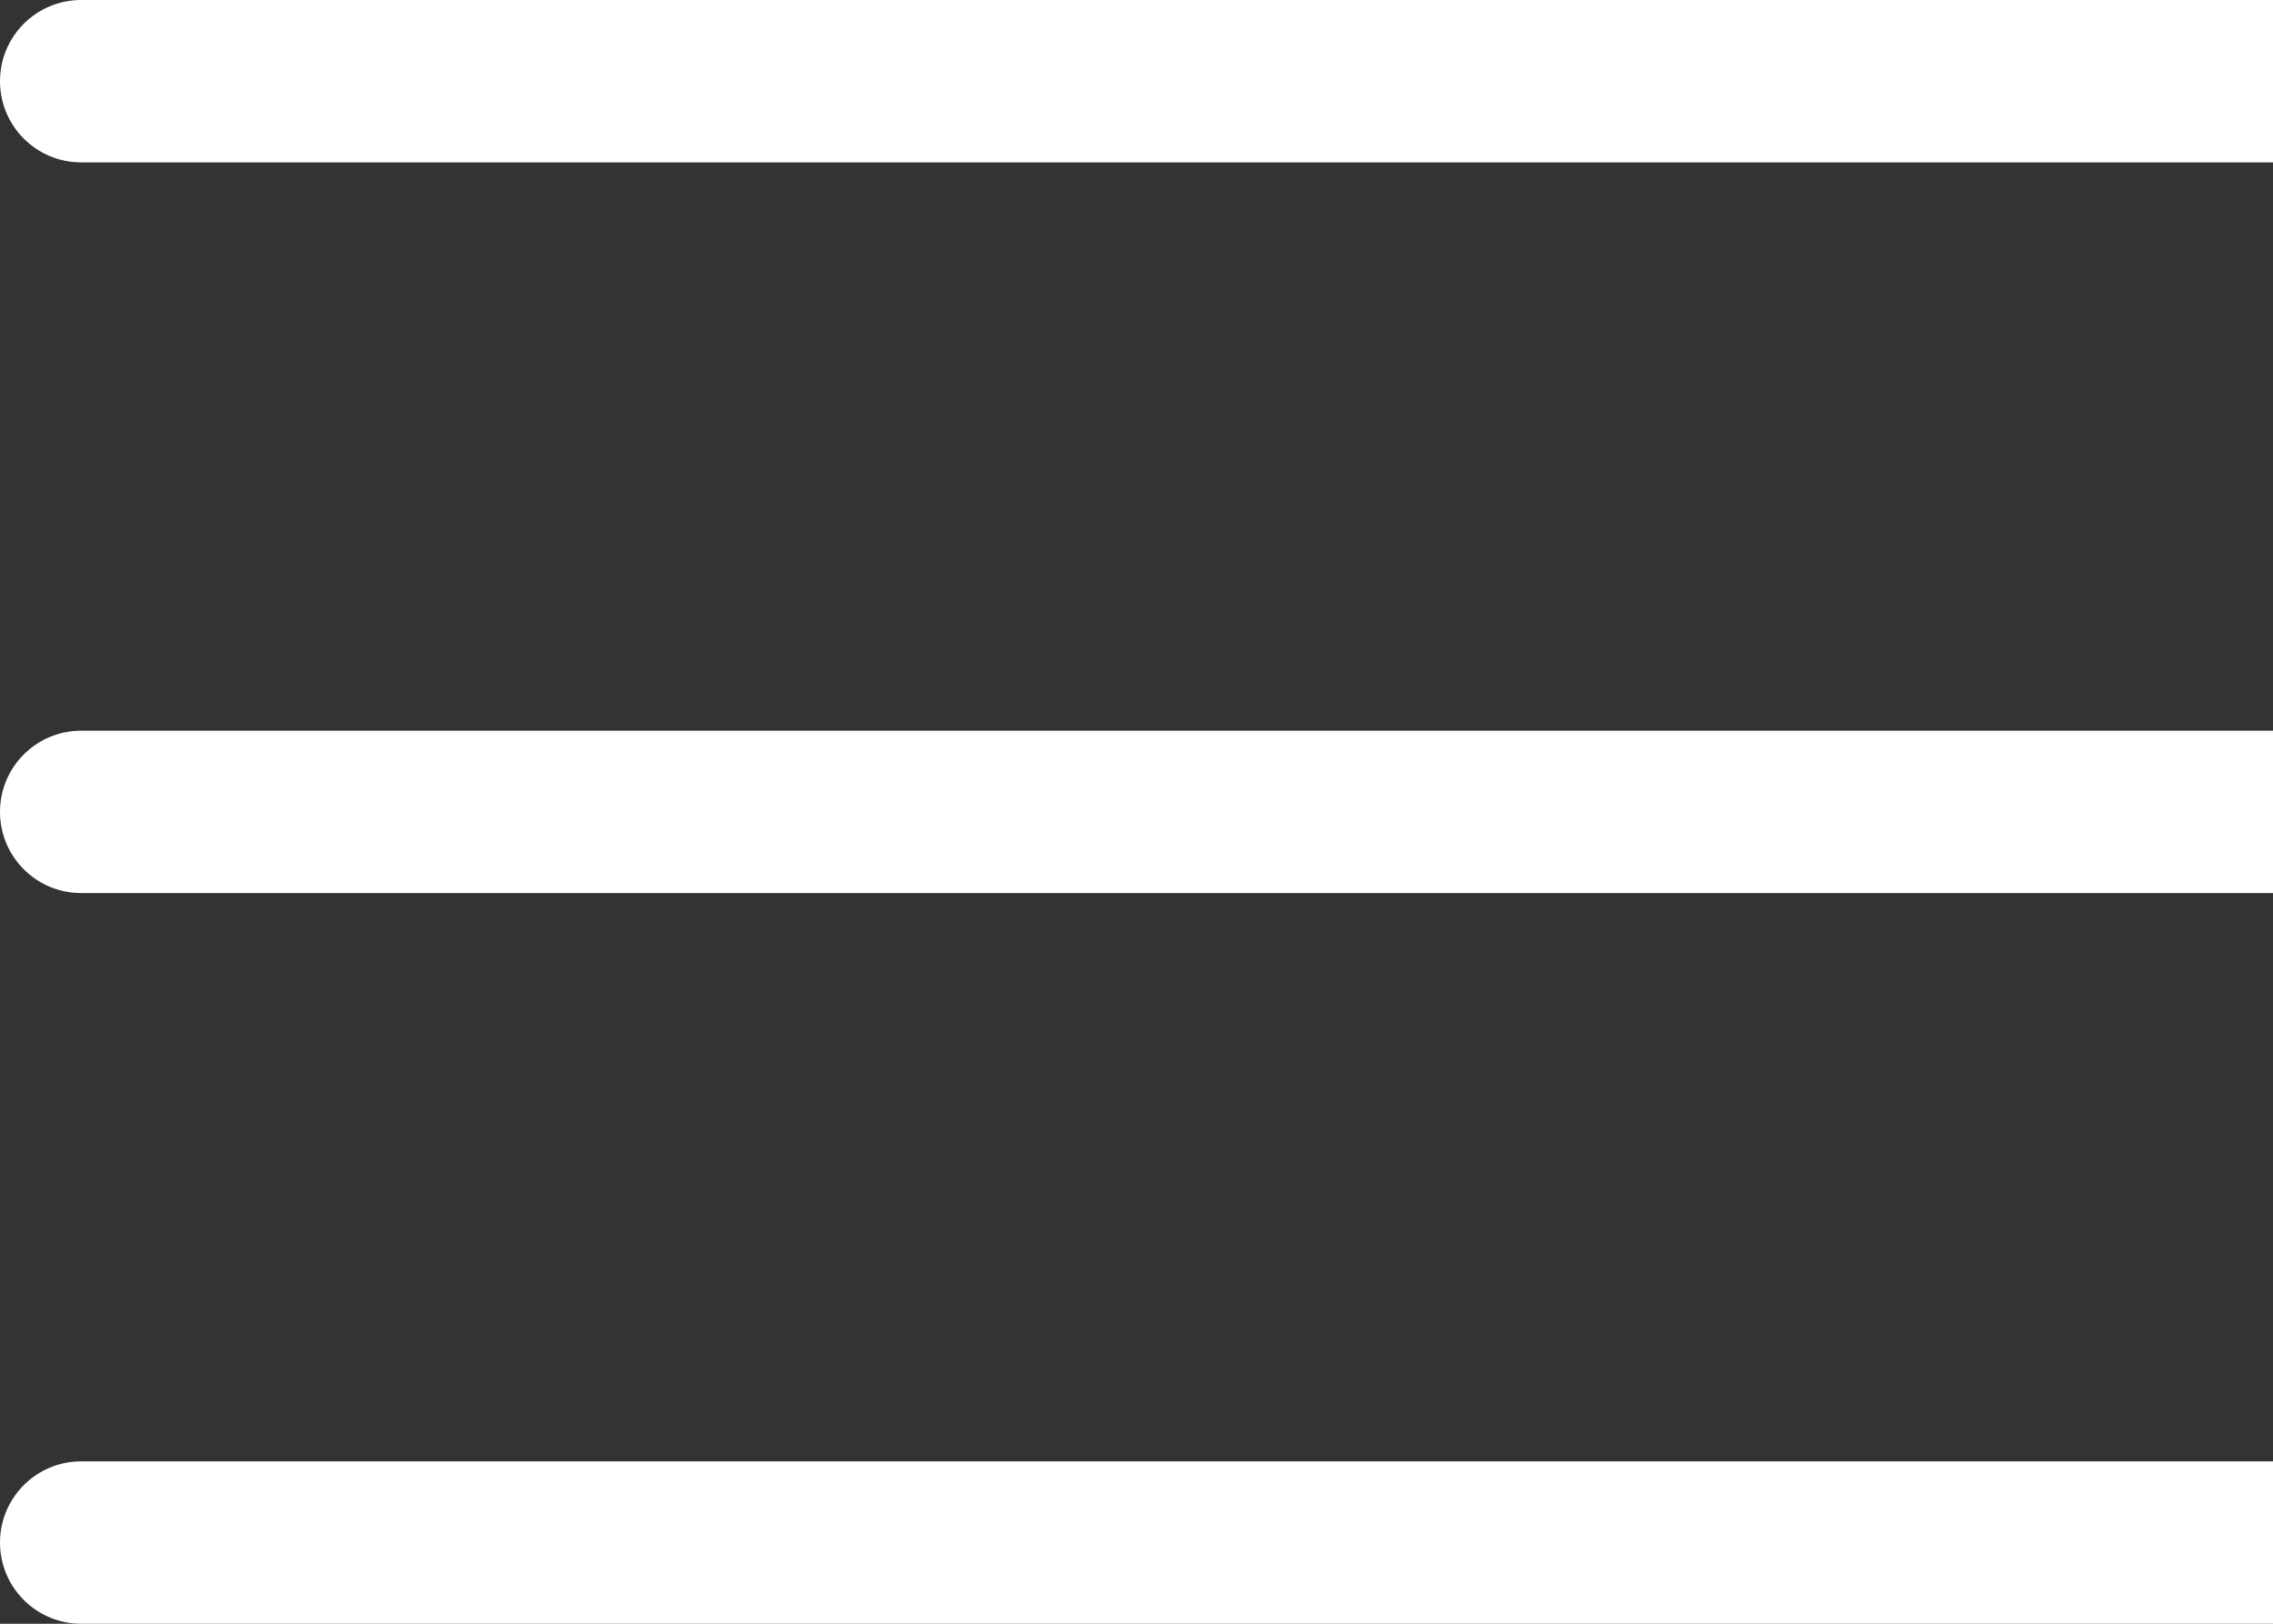
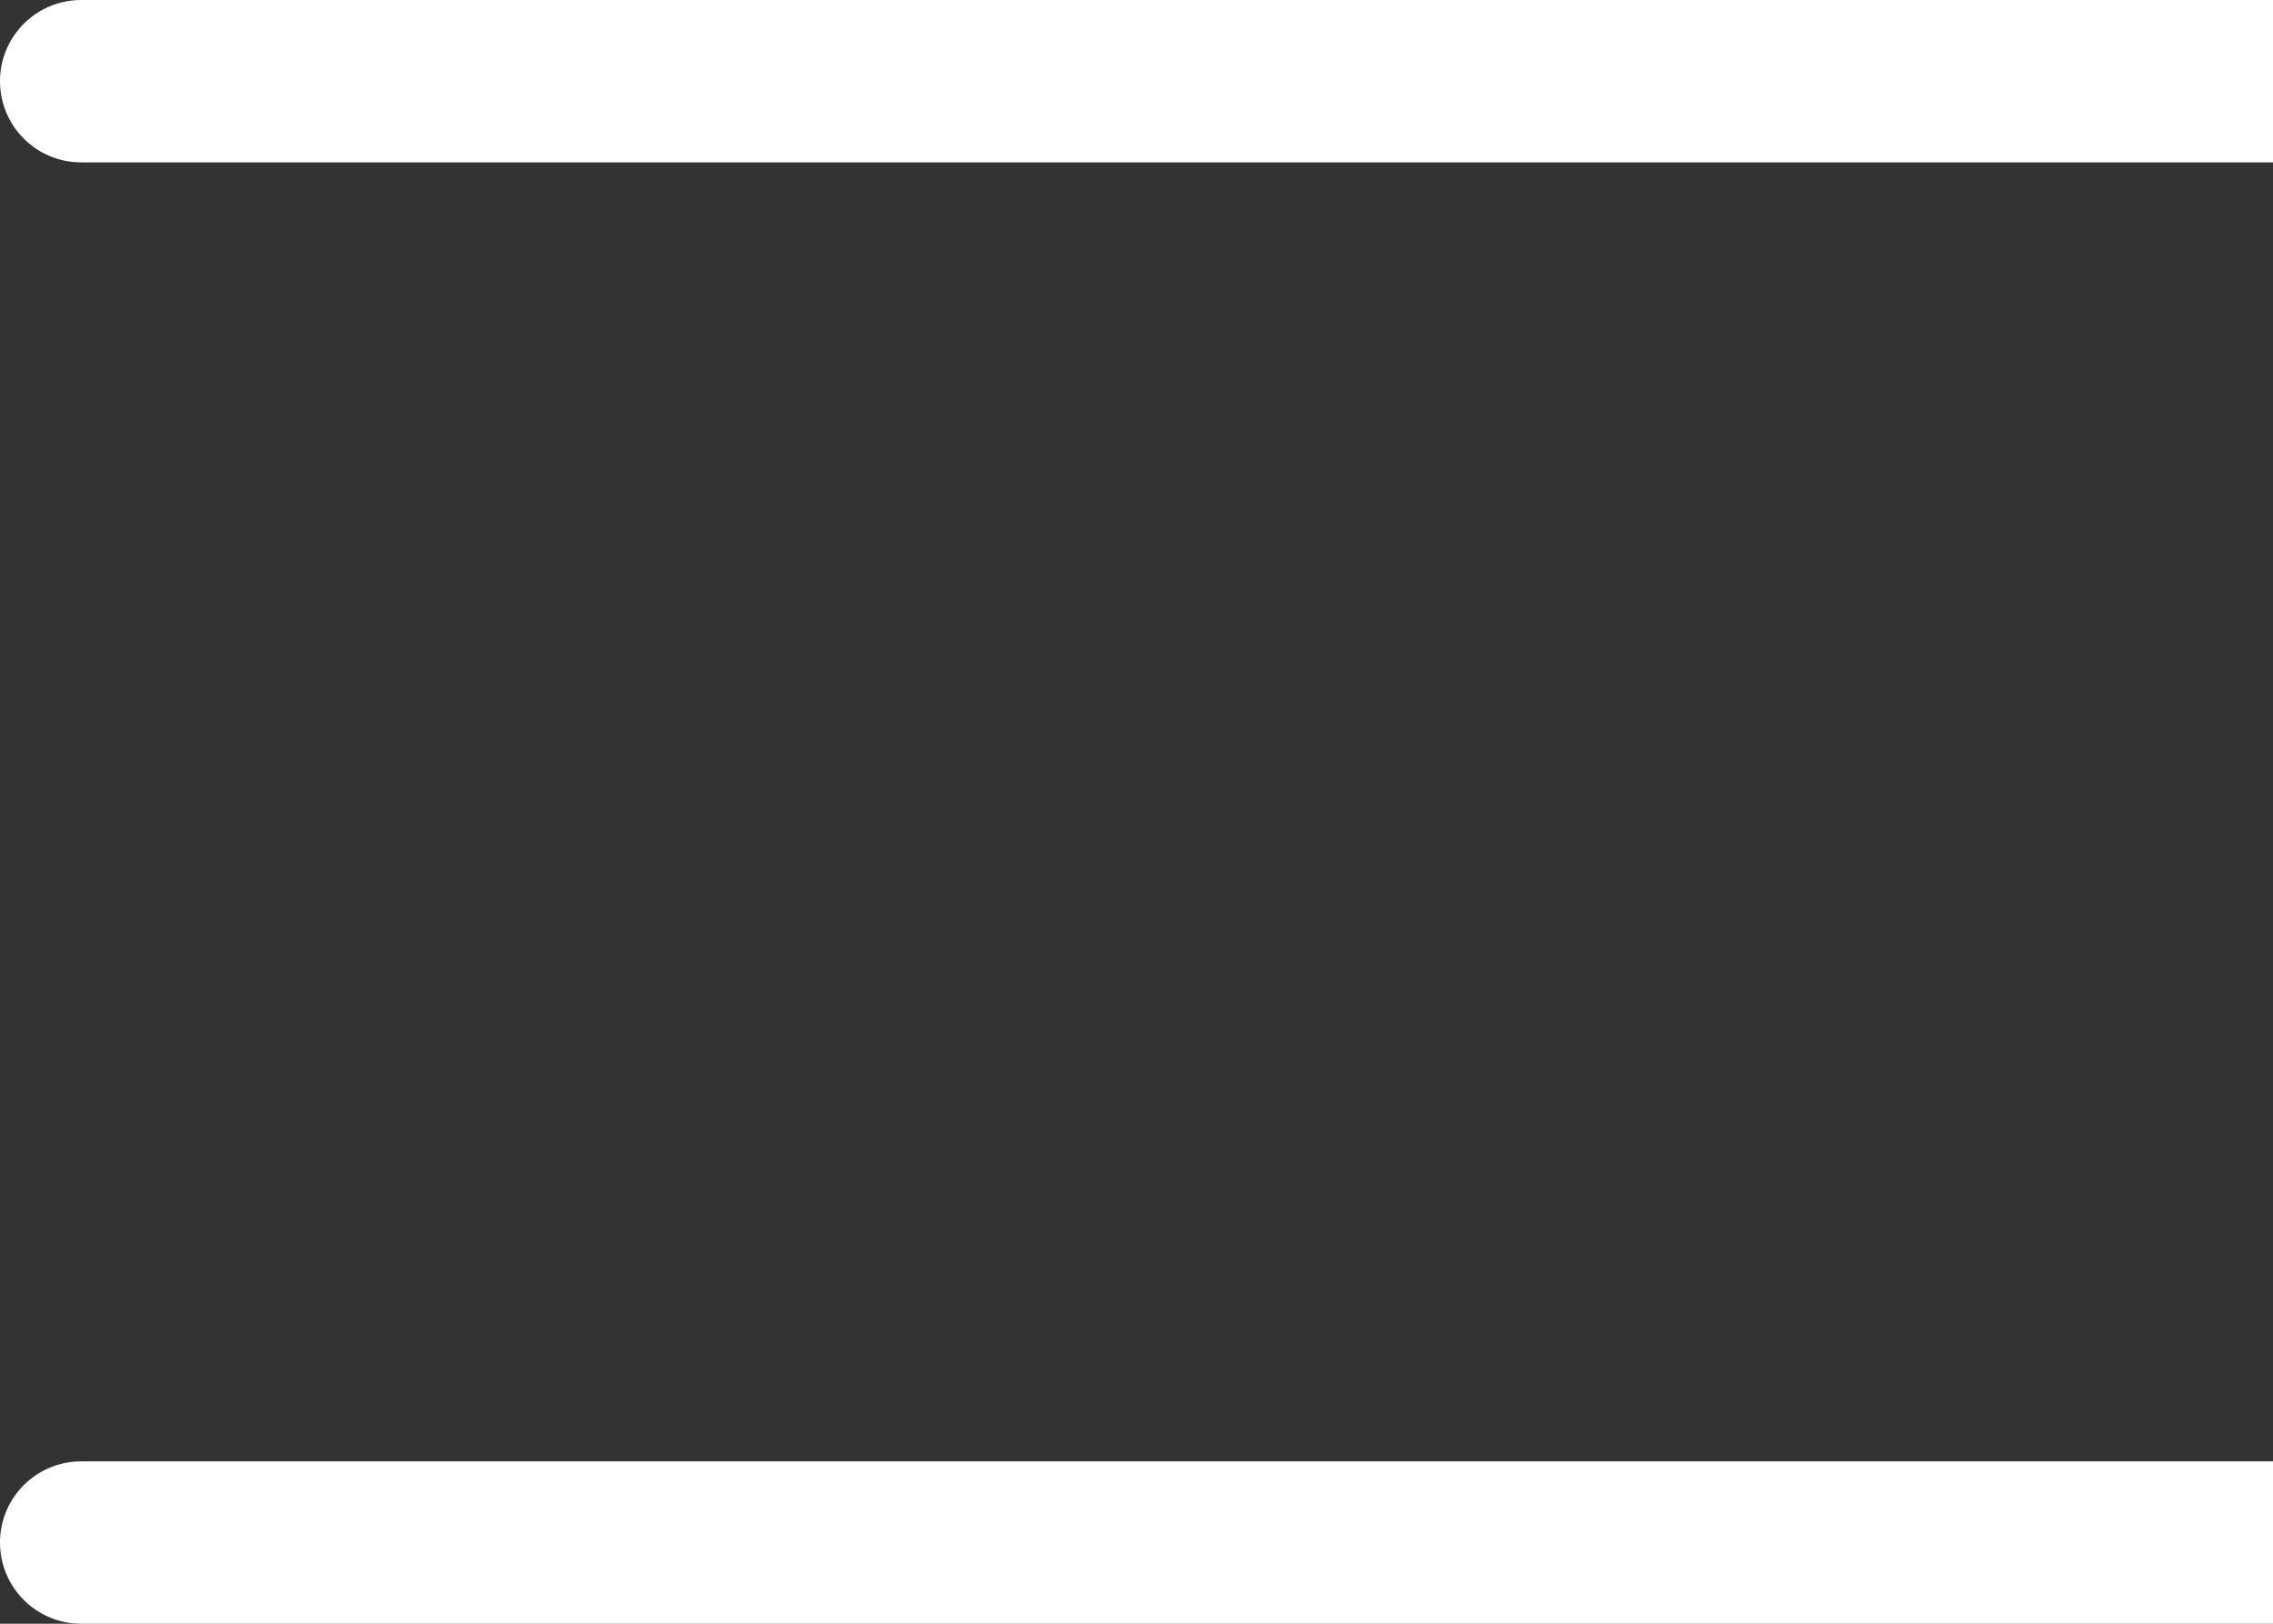
<svg xmlns="http://www.w3.org/2000/svg" width="56" height="40" viewBox="0 0 56 40" fill="none">
  <rect x="0" y="0" width="56" height="40" fill="#333333" stroke="none" />
  <path d="M2 0C0.895 0 0 0.895 0 2C0 3.105 0.895 4 2 4V0ZM2 4H56V0H2V4Z" fill="#FFFFFF" />
-   <path d="M2 18C0.895 18 0 18.895 0 20C0 21.105 0.895 22 2 22V18ZM2 22H56V18H2V22Z" fill="#FFFFFF" />
  <path d="M2 36C0.895 36 0 36.895 0 38C0 39.105 0.895 40 2 40V36ZM2 40H56V36H2V40Z" fill="#FFFFFF" />
</svg>